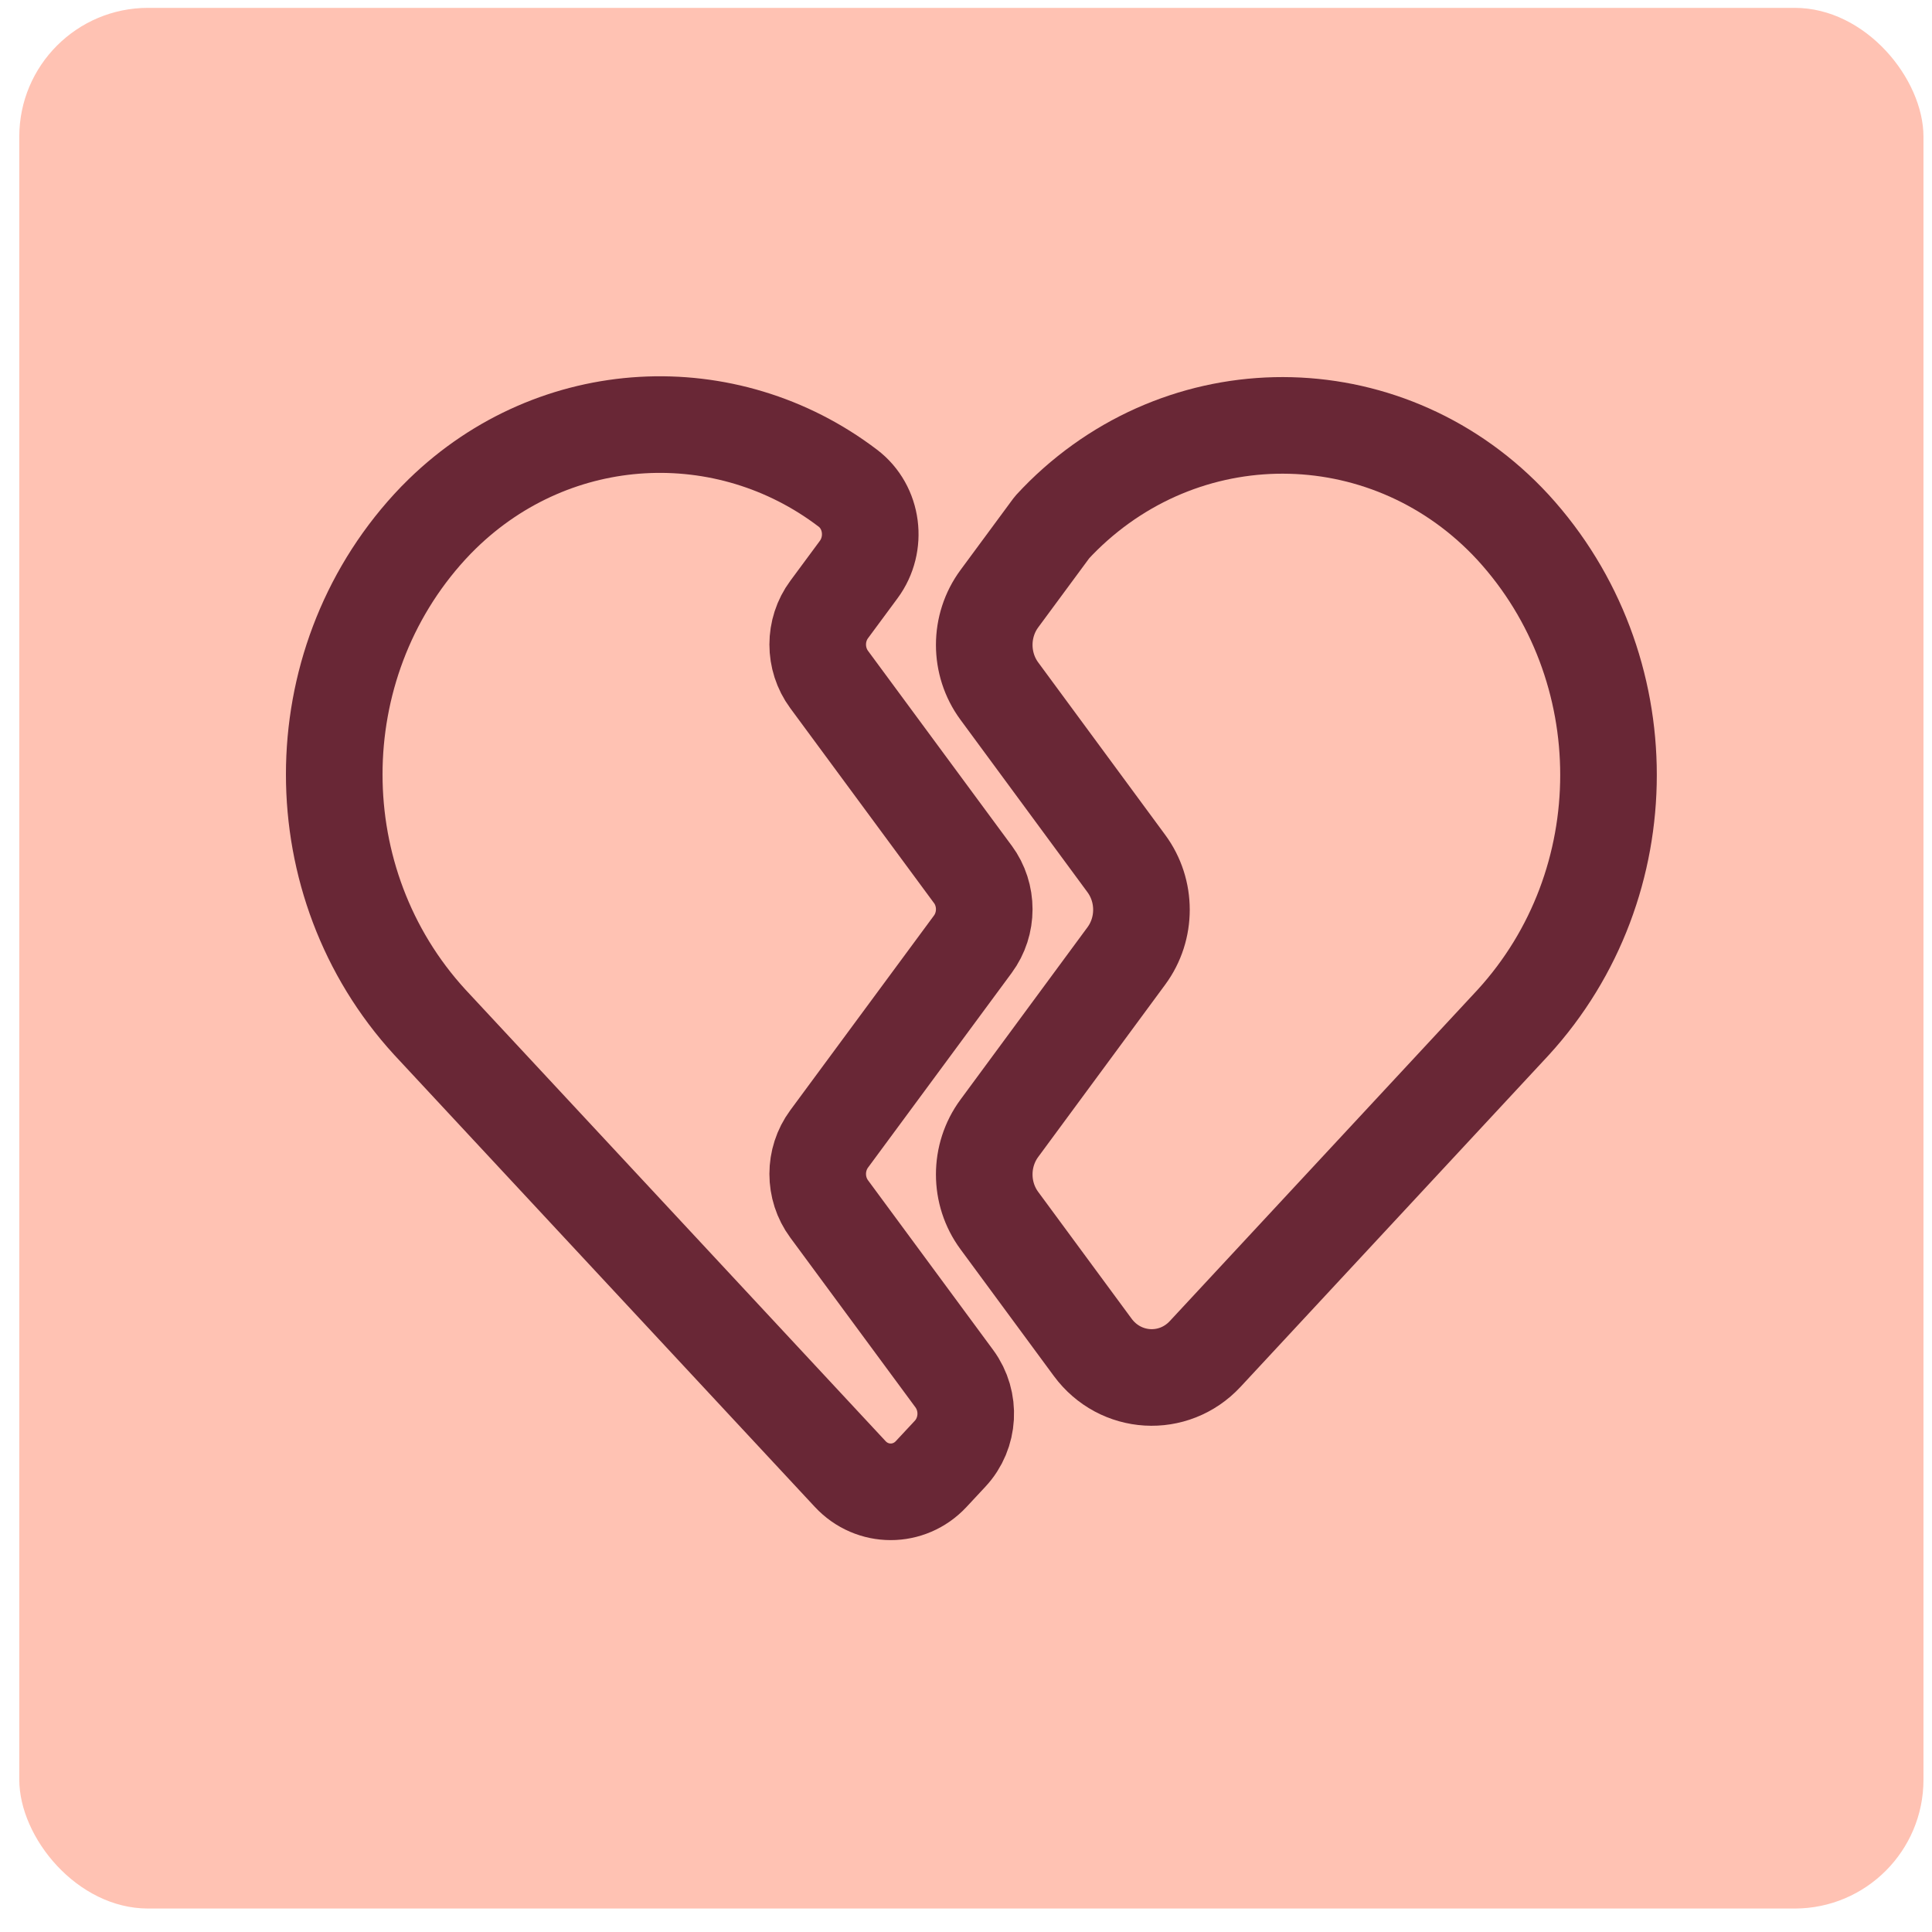
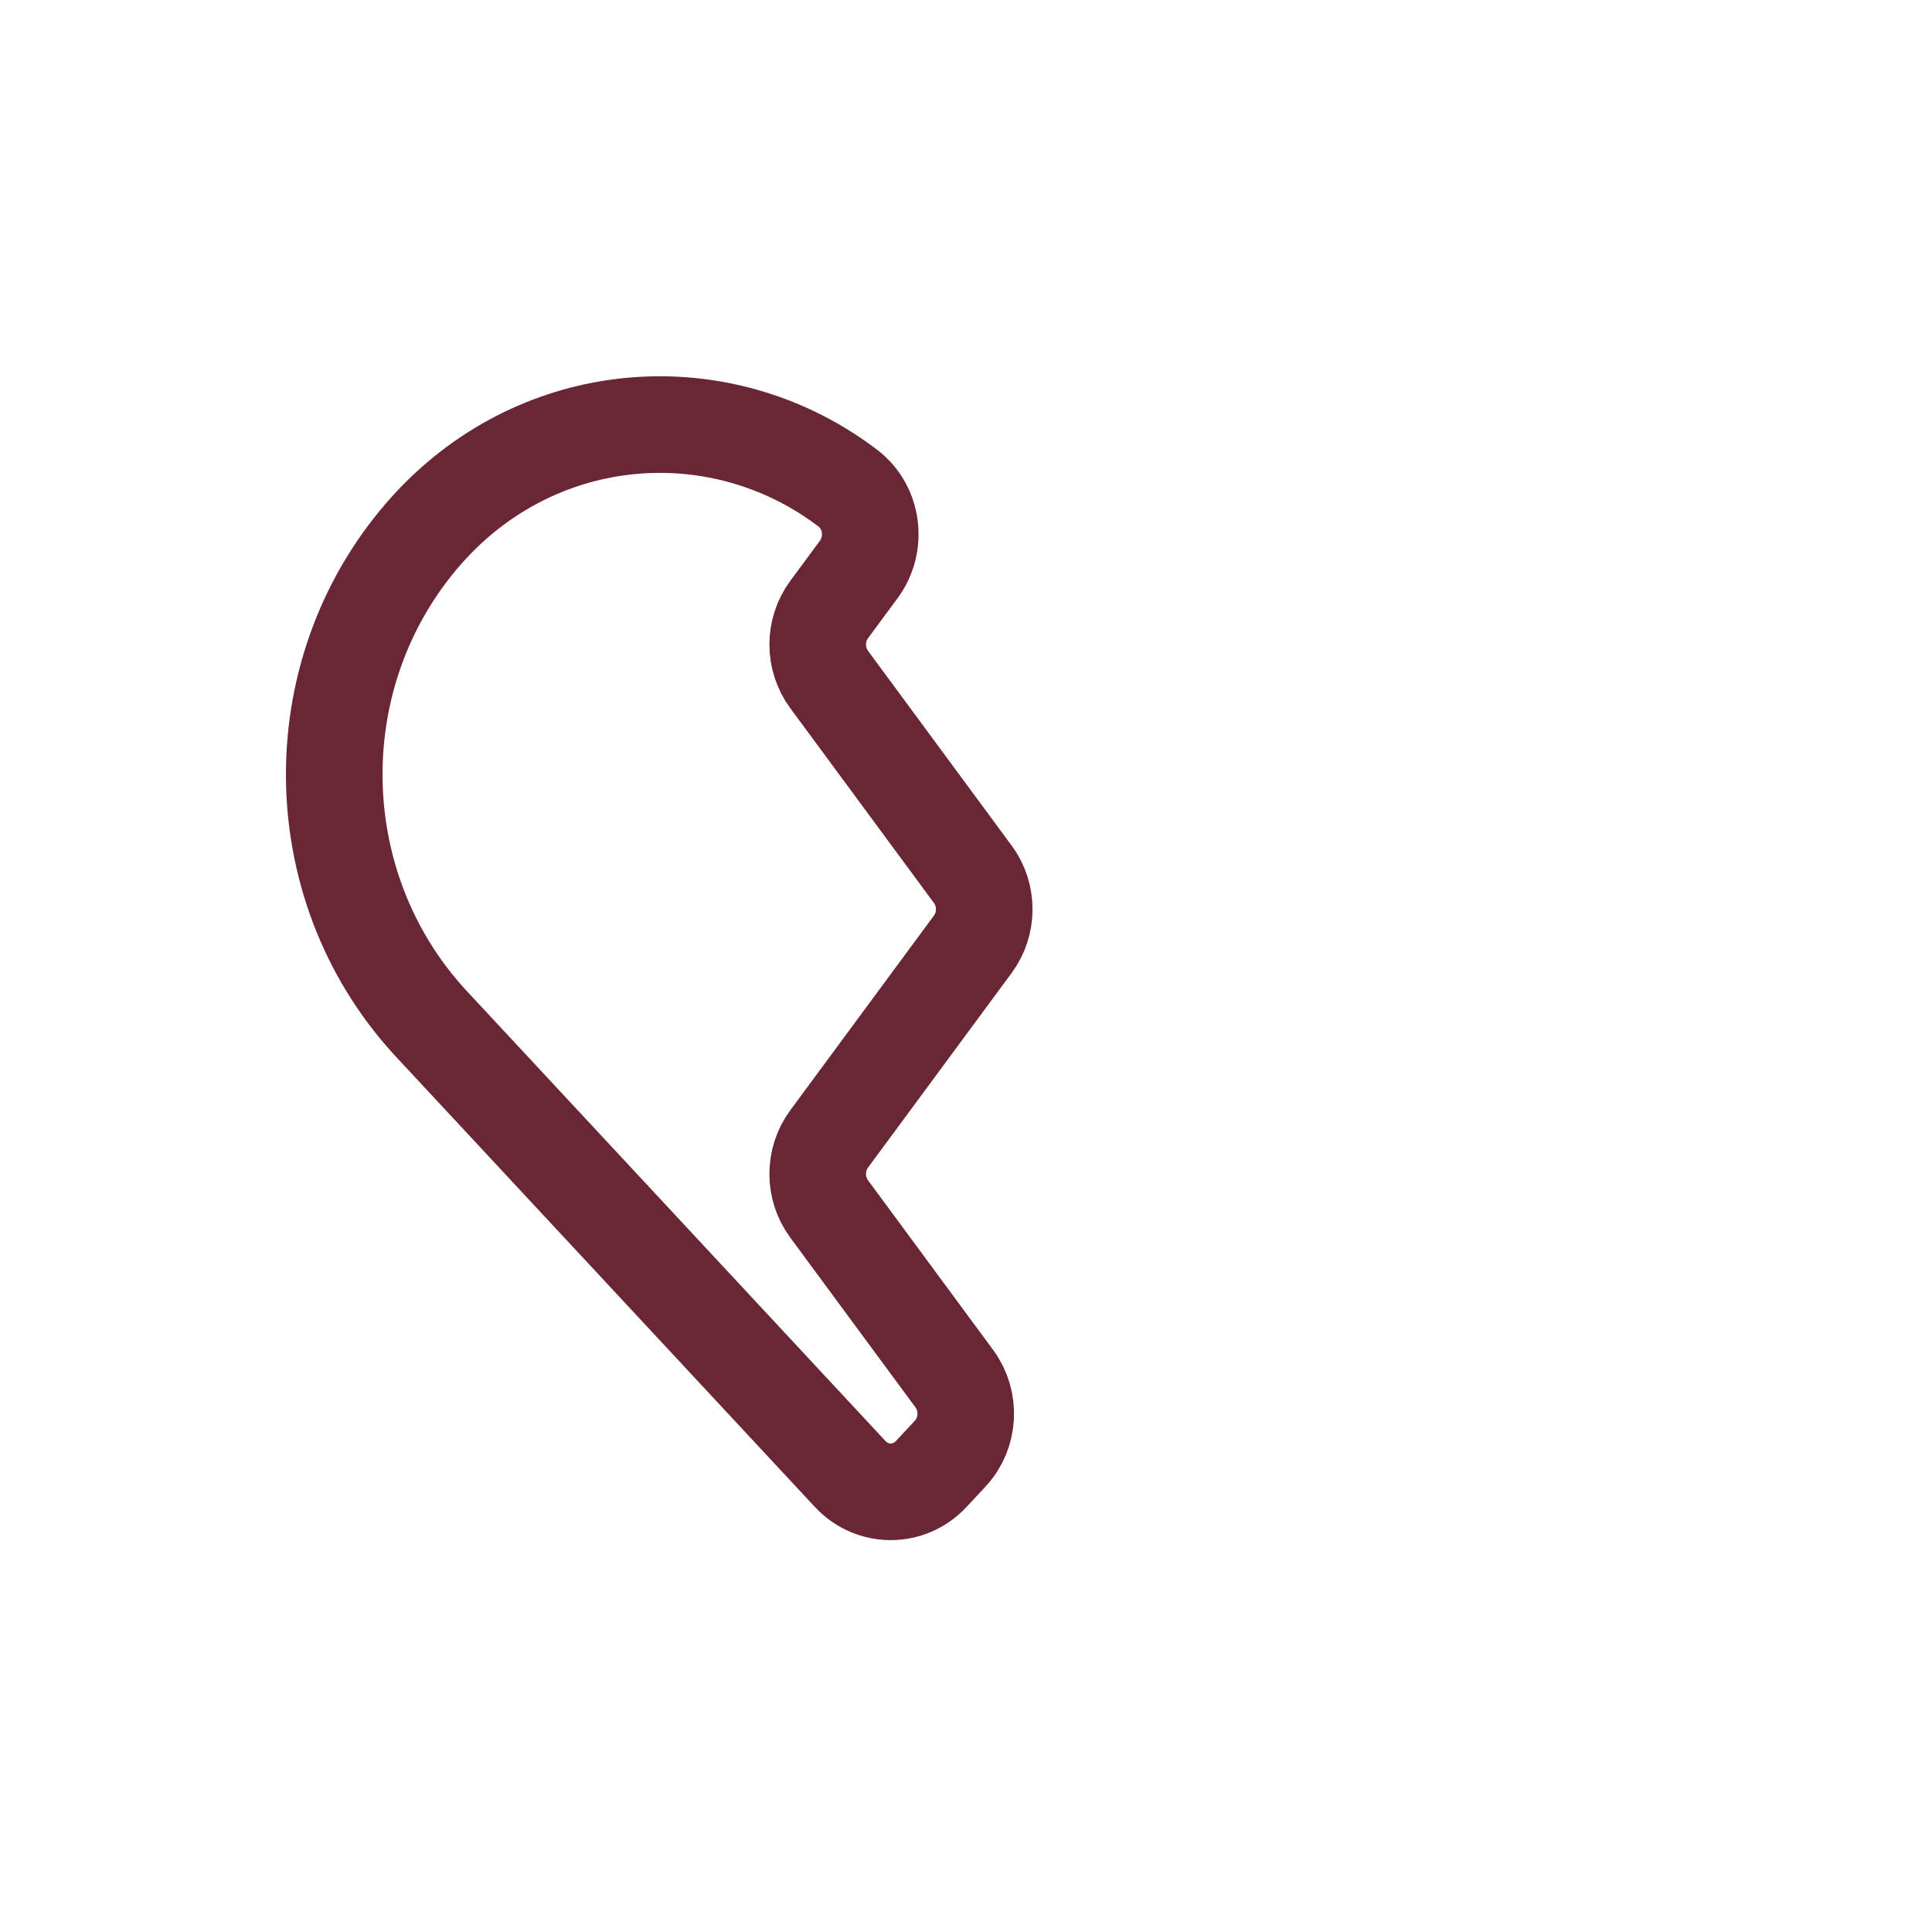
<svg xmlns="http://www.w3.org/2000/svg" width="60" height="60" viewBox="0 0 60 60" fill="none">
-   <rect x="0.599" y="0.244" width="59.136" height="59.027" rx="4" fill="#FFC2B3" />
  <path d="M30.211 27.152L25.75 21.103C25.276 20.46 25.276 19.569 25.752 18.927L26.667 17.689C27.253 16.897 27.109 15.752 26.331 15.161C22.573 12.3 17.255 12.532 13.739 15.955C13.603 16.086 13.472 16.223 13.344 16.362C9.392 20.679 9.392 27.424 13.345 31.742L26.404 45.777C27.089 46.514 28.233 46.514 28.919 45.777L29.506 45.147C30.101 44.51 30.156 43.521 29.637 42.816L25.75 37.545C25.276 36.903 25.276 36.013 25.75 35.37L30.211 29.325C30.685 28.683 30.685 27.793 30.211 27.15V27.152Z" stroke="#692736" stroke-width="3" stroke-linecap="round" stroke-linejoin="round" />
-   <path d="M46.988 16.376C43.229 12.302 36.977 12.139 33.023 16.013C32.904 16.131 32.786 16.251 32.672 16.376L31.036 18.593C30.411 19.441 30.41 20.613 31.035 21.462L34.98 26.819C35.605 27.667 35.605 28.84 34.98 29.687L31.036 35.039C30.41 35.887 30.41 37.06 31.036 37.907L33.934 41.841C34.79 43.003 36.45 43.1 37.428 42.048L46.989 31.757C50.942 27.44 50.942 20.695 46.989 16.377L46.988 16.376Z" stroke="#692736" stroke-width="3" stroke-linecap="round" stroke-linejoin="round" />
</svg>